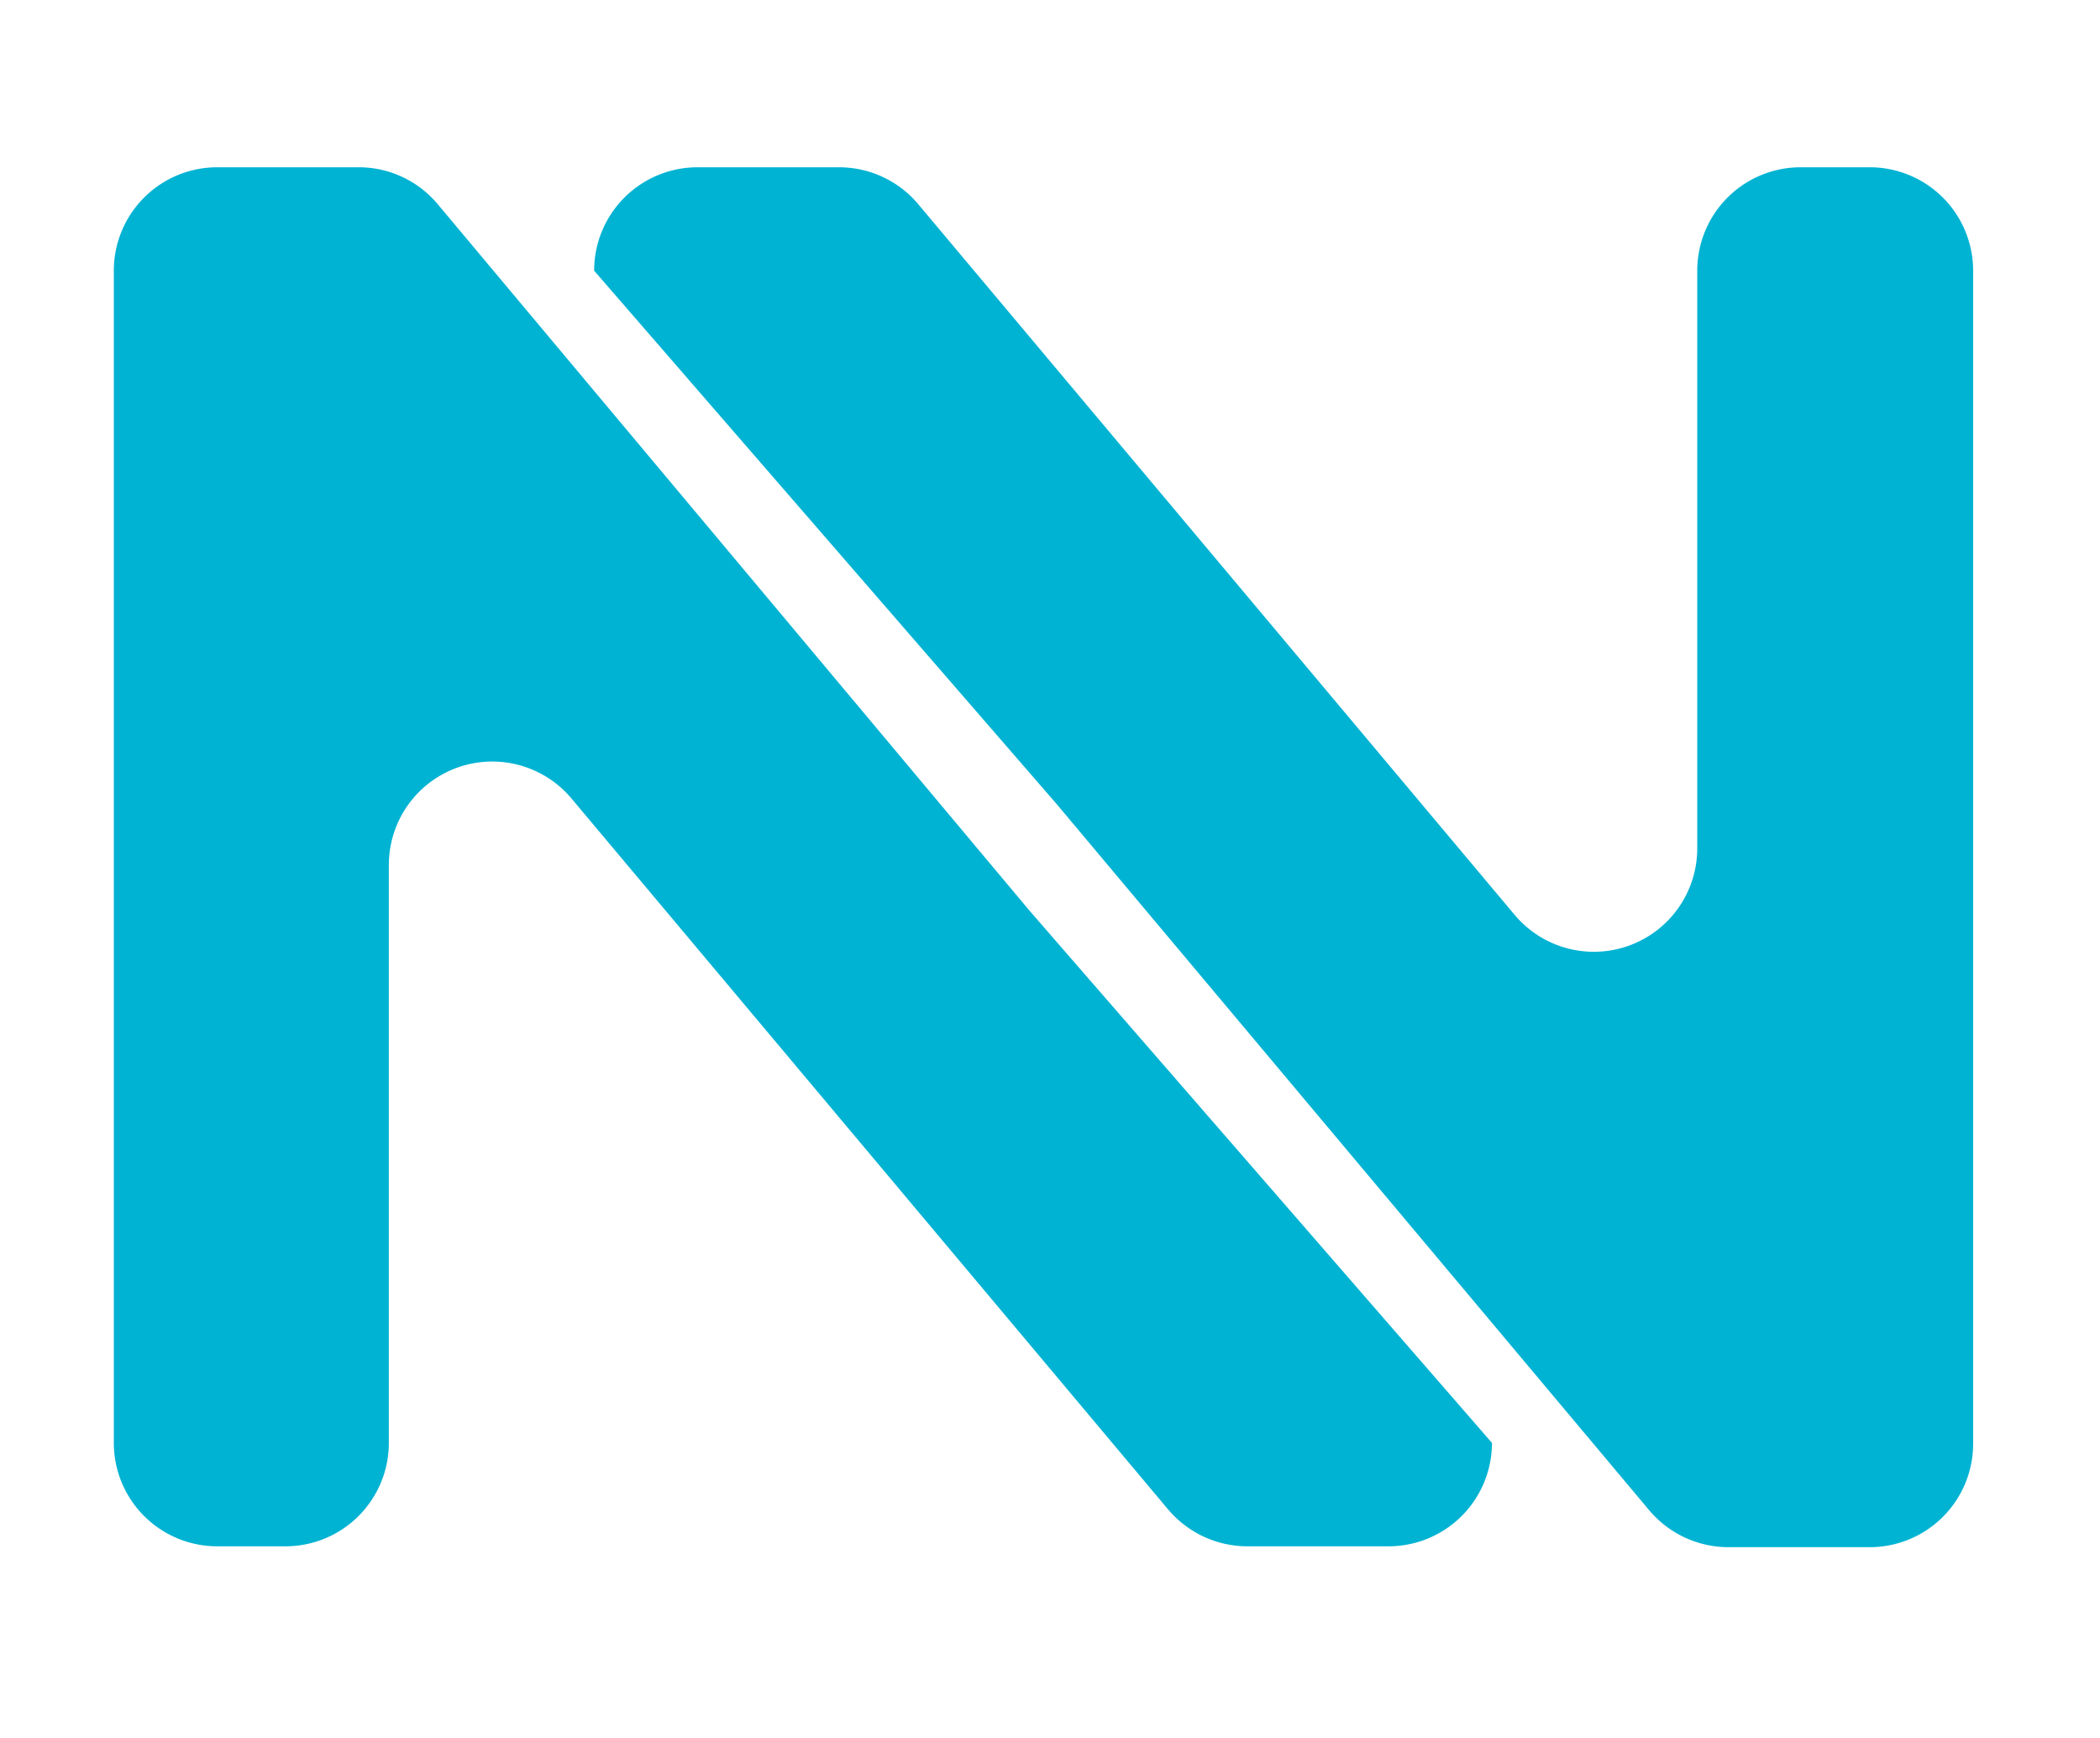
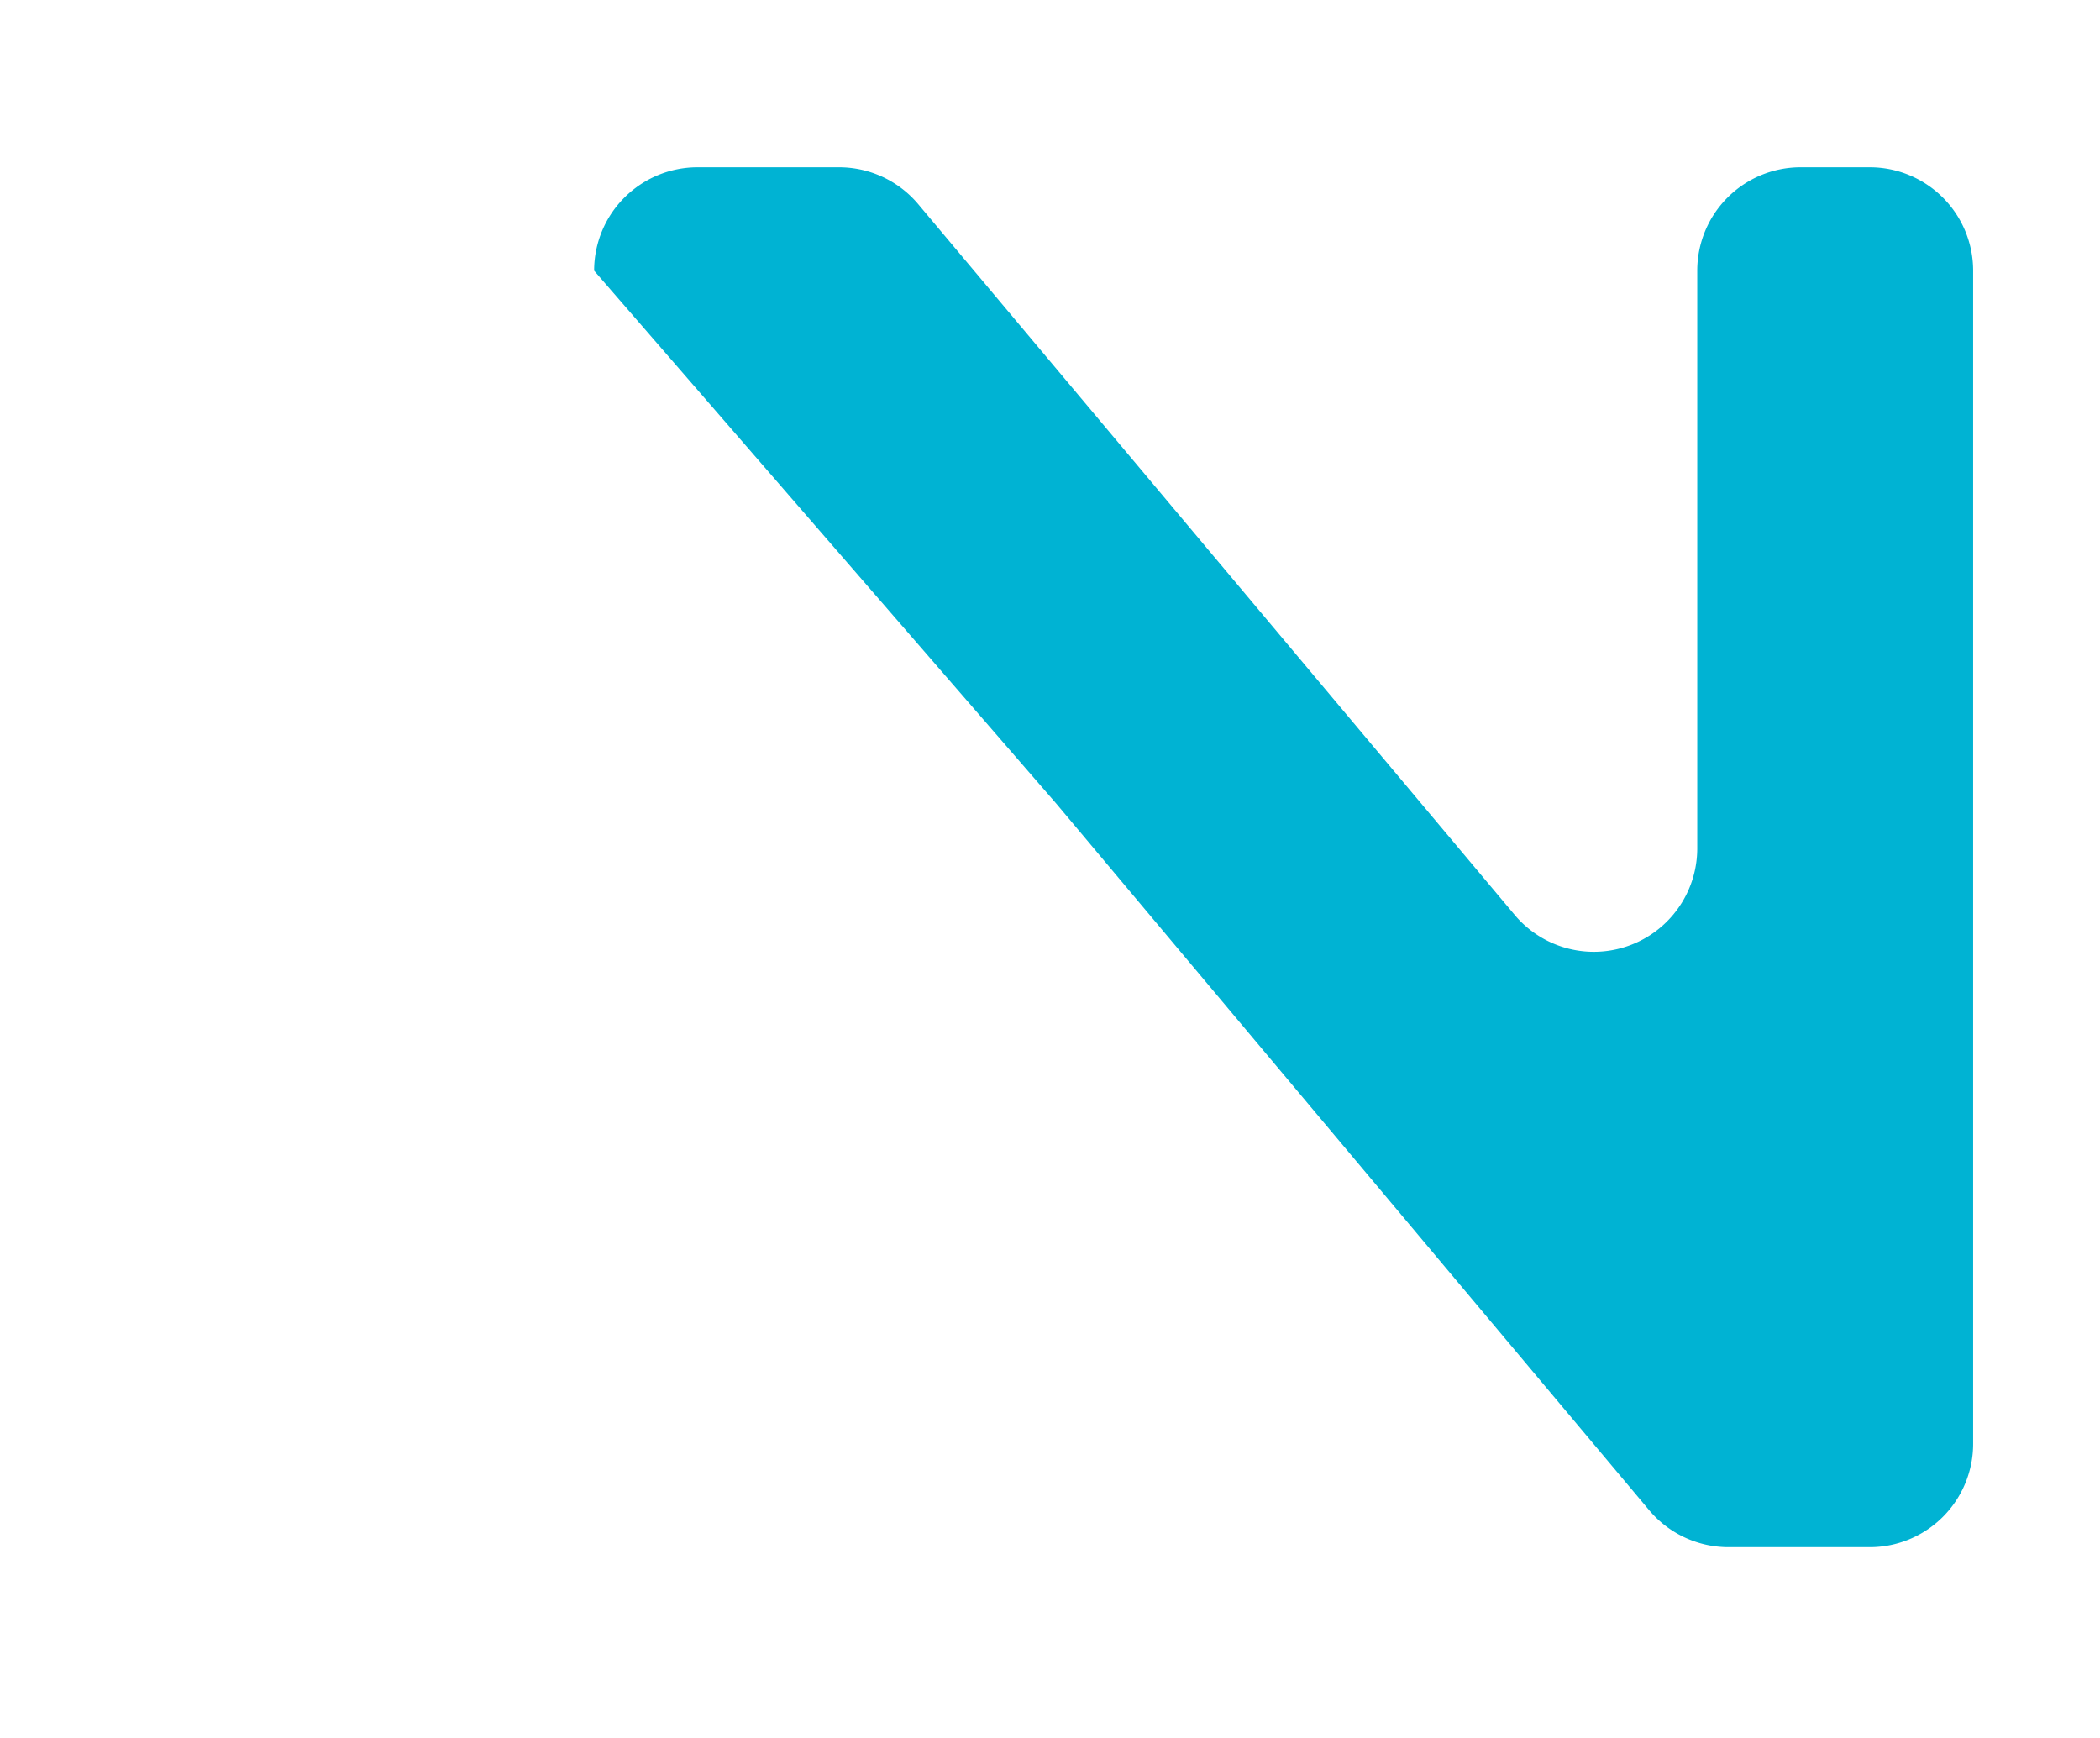
<svg xmlns="http://www.w3.org/2000/svg" xmlns:xlink="http://www.w3.org/1999/xlink" id="Layer_1" data-name="Layer 1" viewBox="0 0 96.67 80">
  <defs>
    <style>.cls-1{fill:url(#linear-gradient);}.cls-2{fill:url(#linear-gradient-2);}</style>
    <linearGradient id="linear-gradient" x1="5.21" y1="39.44" x2="68.68" y2="39.44" gradientUnits="userSpaceOnUse">
      <stop offset="0" stop-color="#00b3d3" />
      <stop offset="1" stop-color="#00b3d3" />
    </linearGradient>
    <linearGradient id="linear-gradient-2" x1="91.6" y1="39.13" x2="28.13" y2="39.73" xlink:href="#linear-gradient" />
  </defs>
-   <path class="cls-1" d="M68.68,66.42a4.76,4.76,0,0,1-4.76,4.76h-6.5a4.78,4.78,0,0,1-3.65-1.7L26.31,36.76a4.76,4.76,0,0,0-8.41,3.06v26.6a4.76,4.76,0,0,1-4.76,4.76H10a4.76,4.76,0,0,1-4.76-4.76v-54A4.76,4.76,0,0,1,10,7.7h6.51a4.74,4.74,0,0,1,3.64,1.7L47.4,41.93" />
  <path class="cls-2" d="M27.35,12.46A4.76,4.76,0,0,1,32.11,7.7h6.51a4.76,4.76,0,0,1,3.65,1.7L69.73,42.12a4.76,4.76,0,0,0,8.4-3.06V12.46A4.76,4.76,0,0,1,82.89,7.7h3.18a4.76,4.76,0,0,1,4.76,4.76v54a4.76,4.76,0,0,1-4.76,4.76H79.56a4.77,4.77,0,0,1-3.65-1.71L48.63,37" />
</svg>